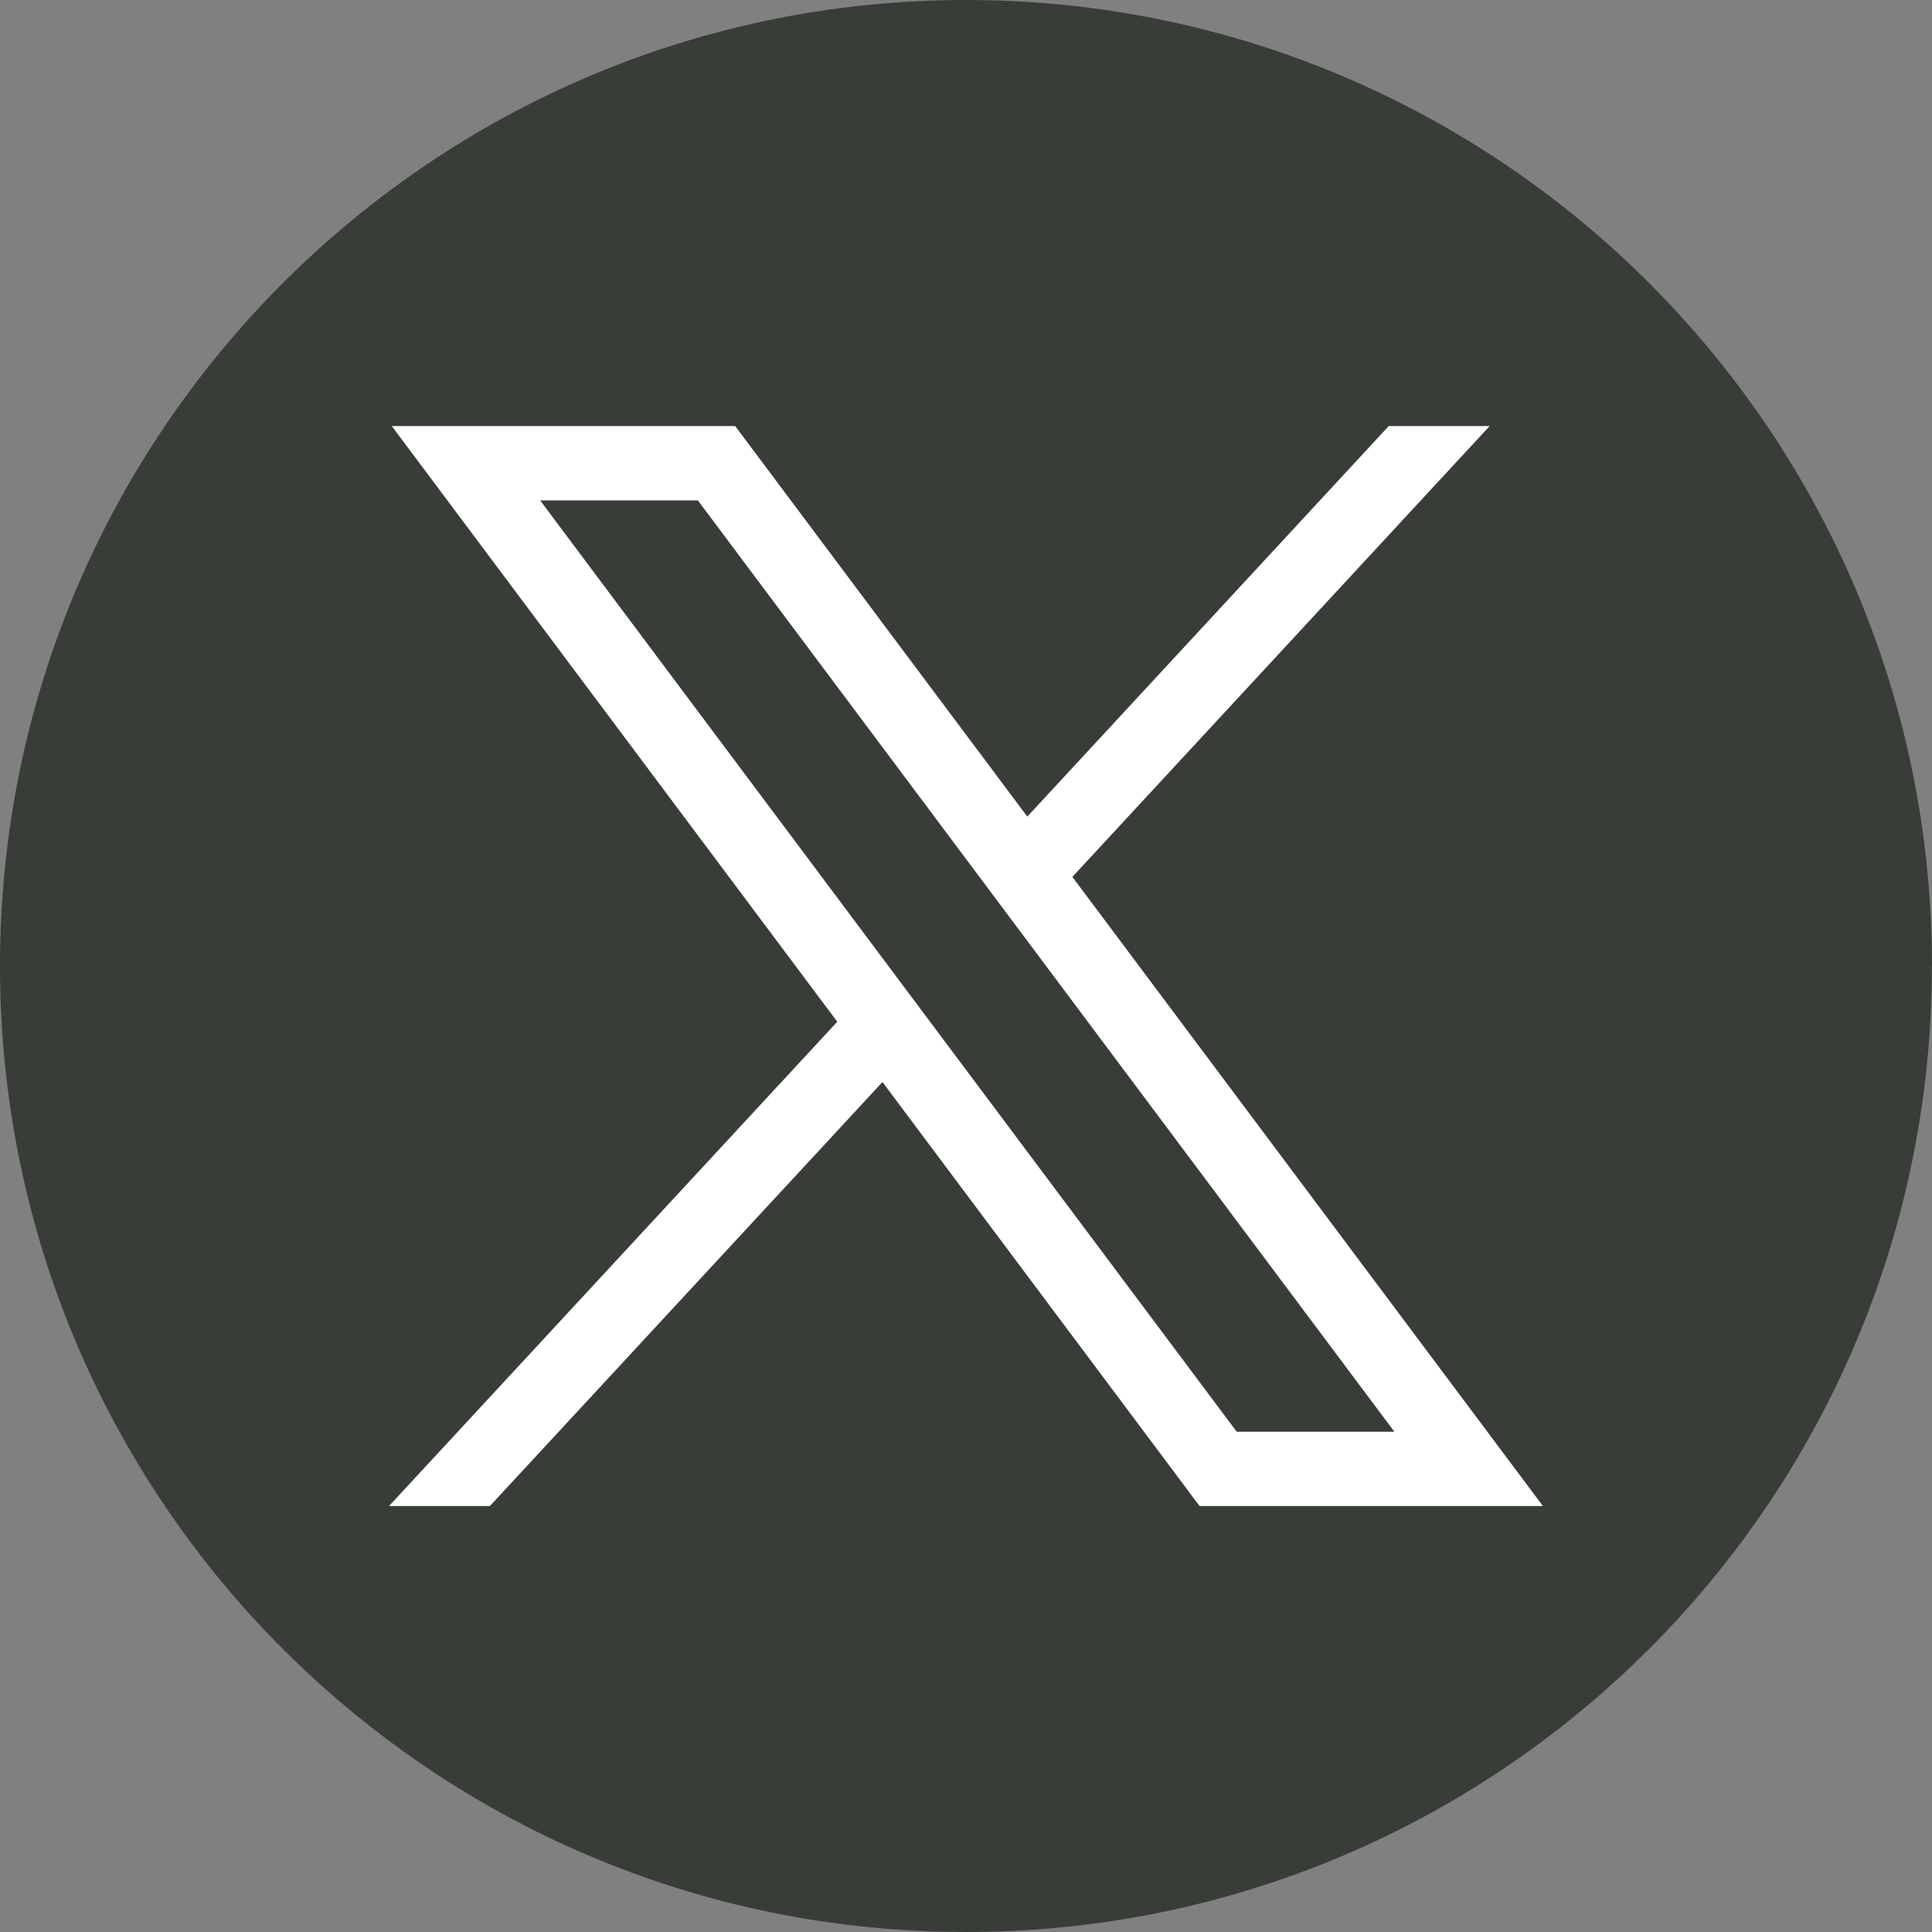
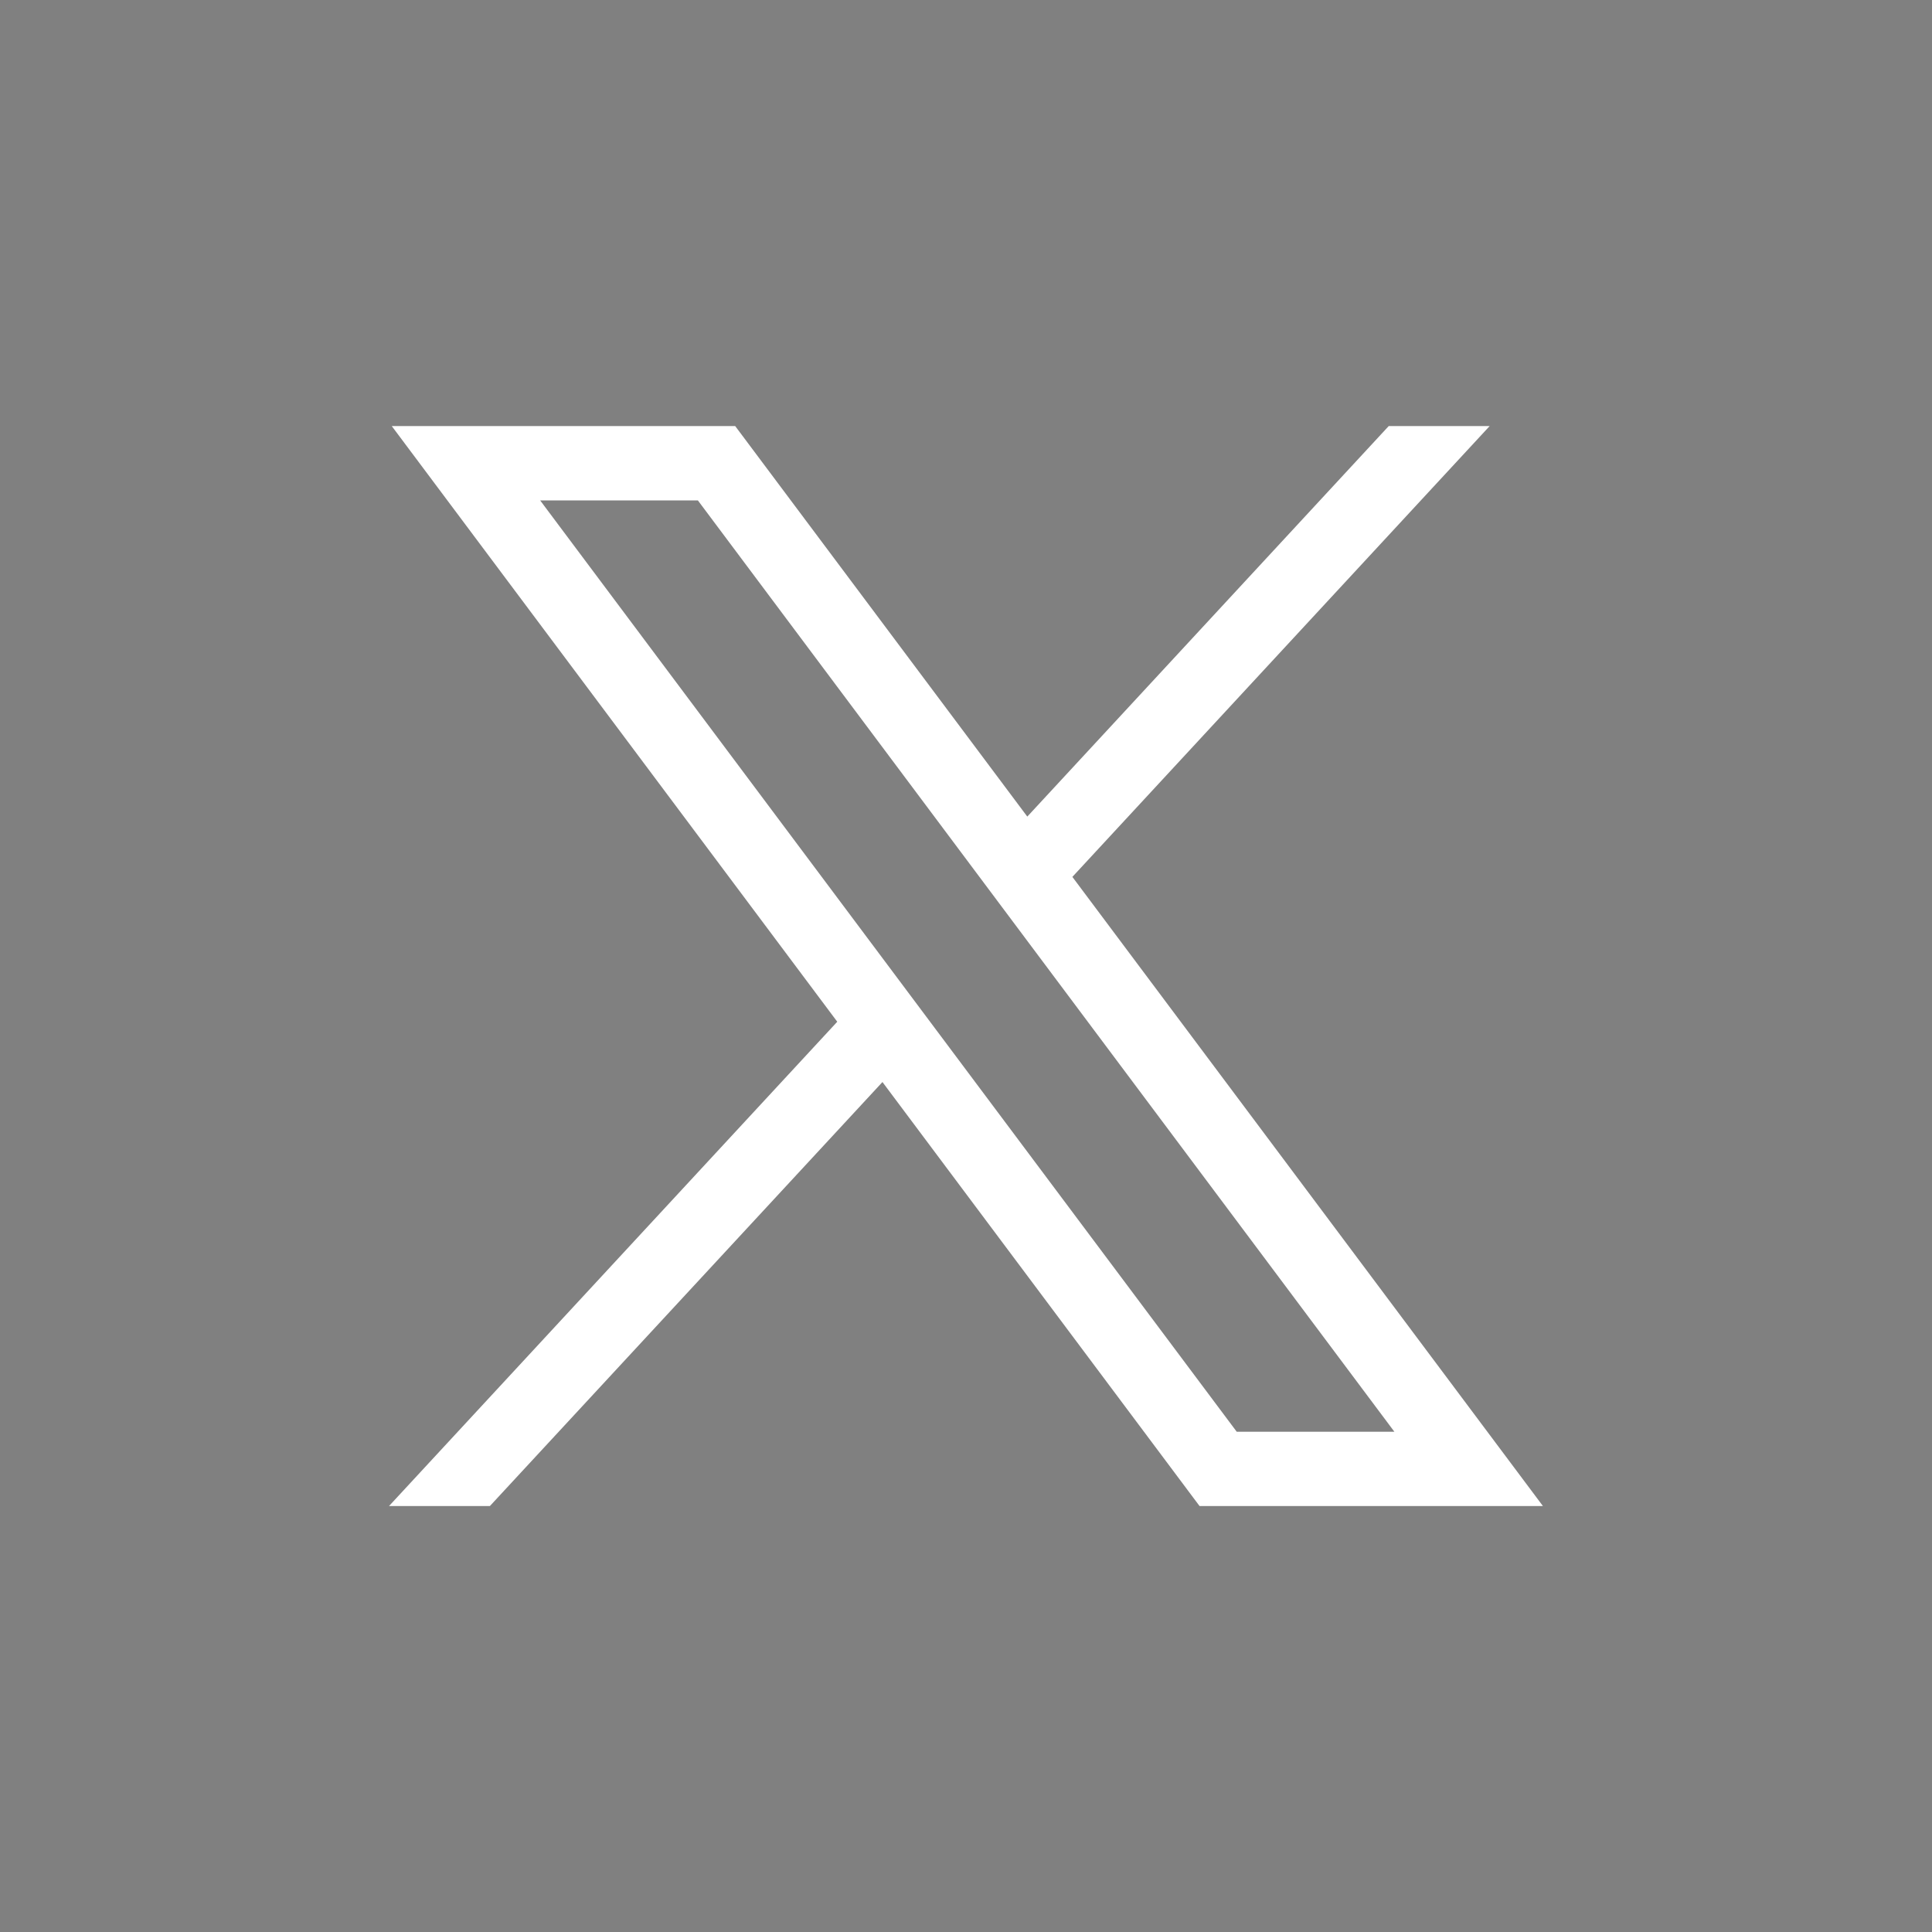
<svg xmlns="http://www.w3.org/2000/svg" width="33" height="33" viewBox="0 0 33 33" fill="none">
  <rect x="0" y="0" width="33" height="33" fill="#808080" stroke="none" />
-   <path d="M32.998 16.501C32.998 24.834 26.821 31.724 18.796 32.842C18.046 32.946 17.278 33 16.499 33C15.599 33 14.716 32.928 13.856 32.79C6 31.525 0 24.713 0 16.501C0 7.388 7.388 0 16.5 0C25.613 0 33 7.388 33 16.501H32.998Z" fill="#383D38" />
  <path d="M6.692 7.278L14.301 17.452L6.645 25.724H8.368L15.073 18.482L20.489 25.724H26.354L18.317 14.978L25.444 7.278H23.72L17.547 13.948L12.558 7.278H6.693H6.692ZM9.226 8.547H11.92L23.817 24.455H21.124L9.226 8.547Z" fill="white" />
</svg>